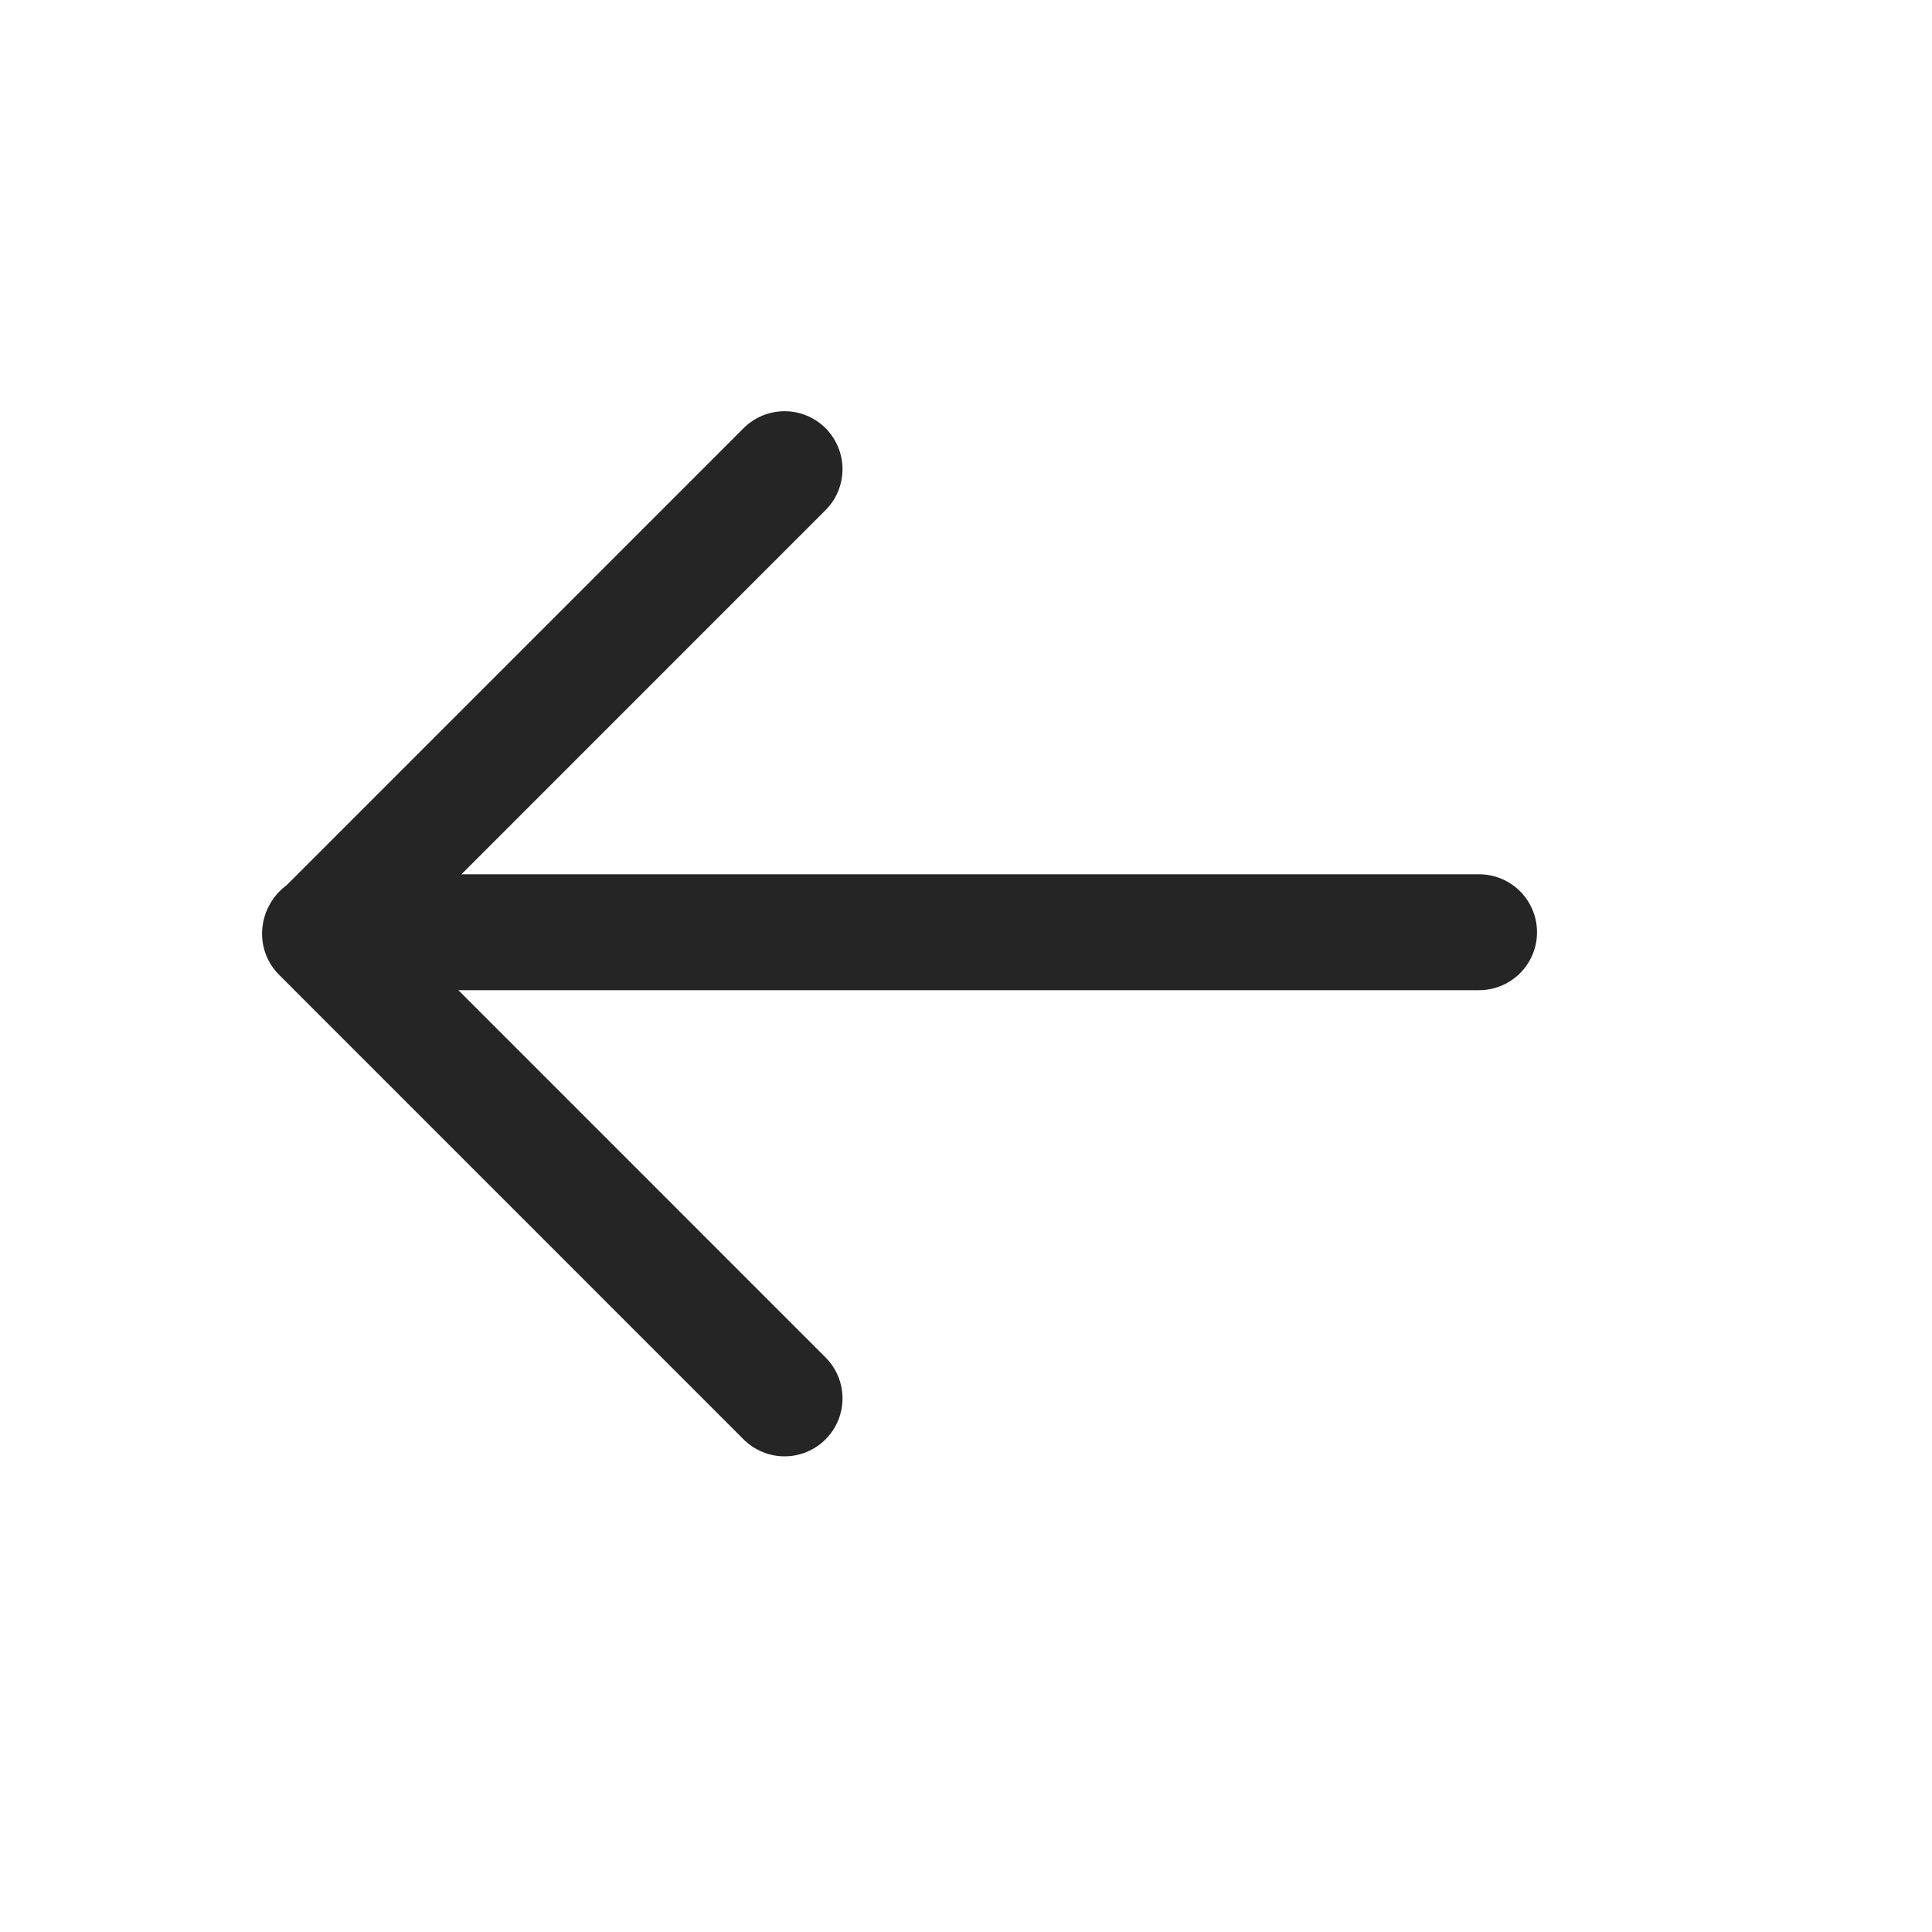
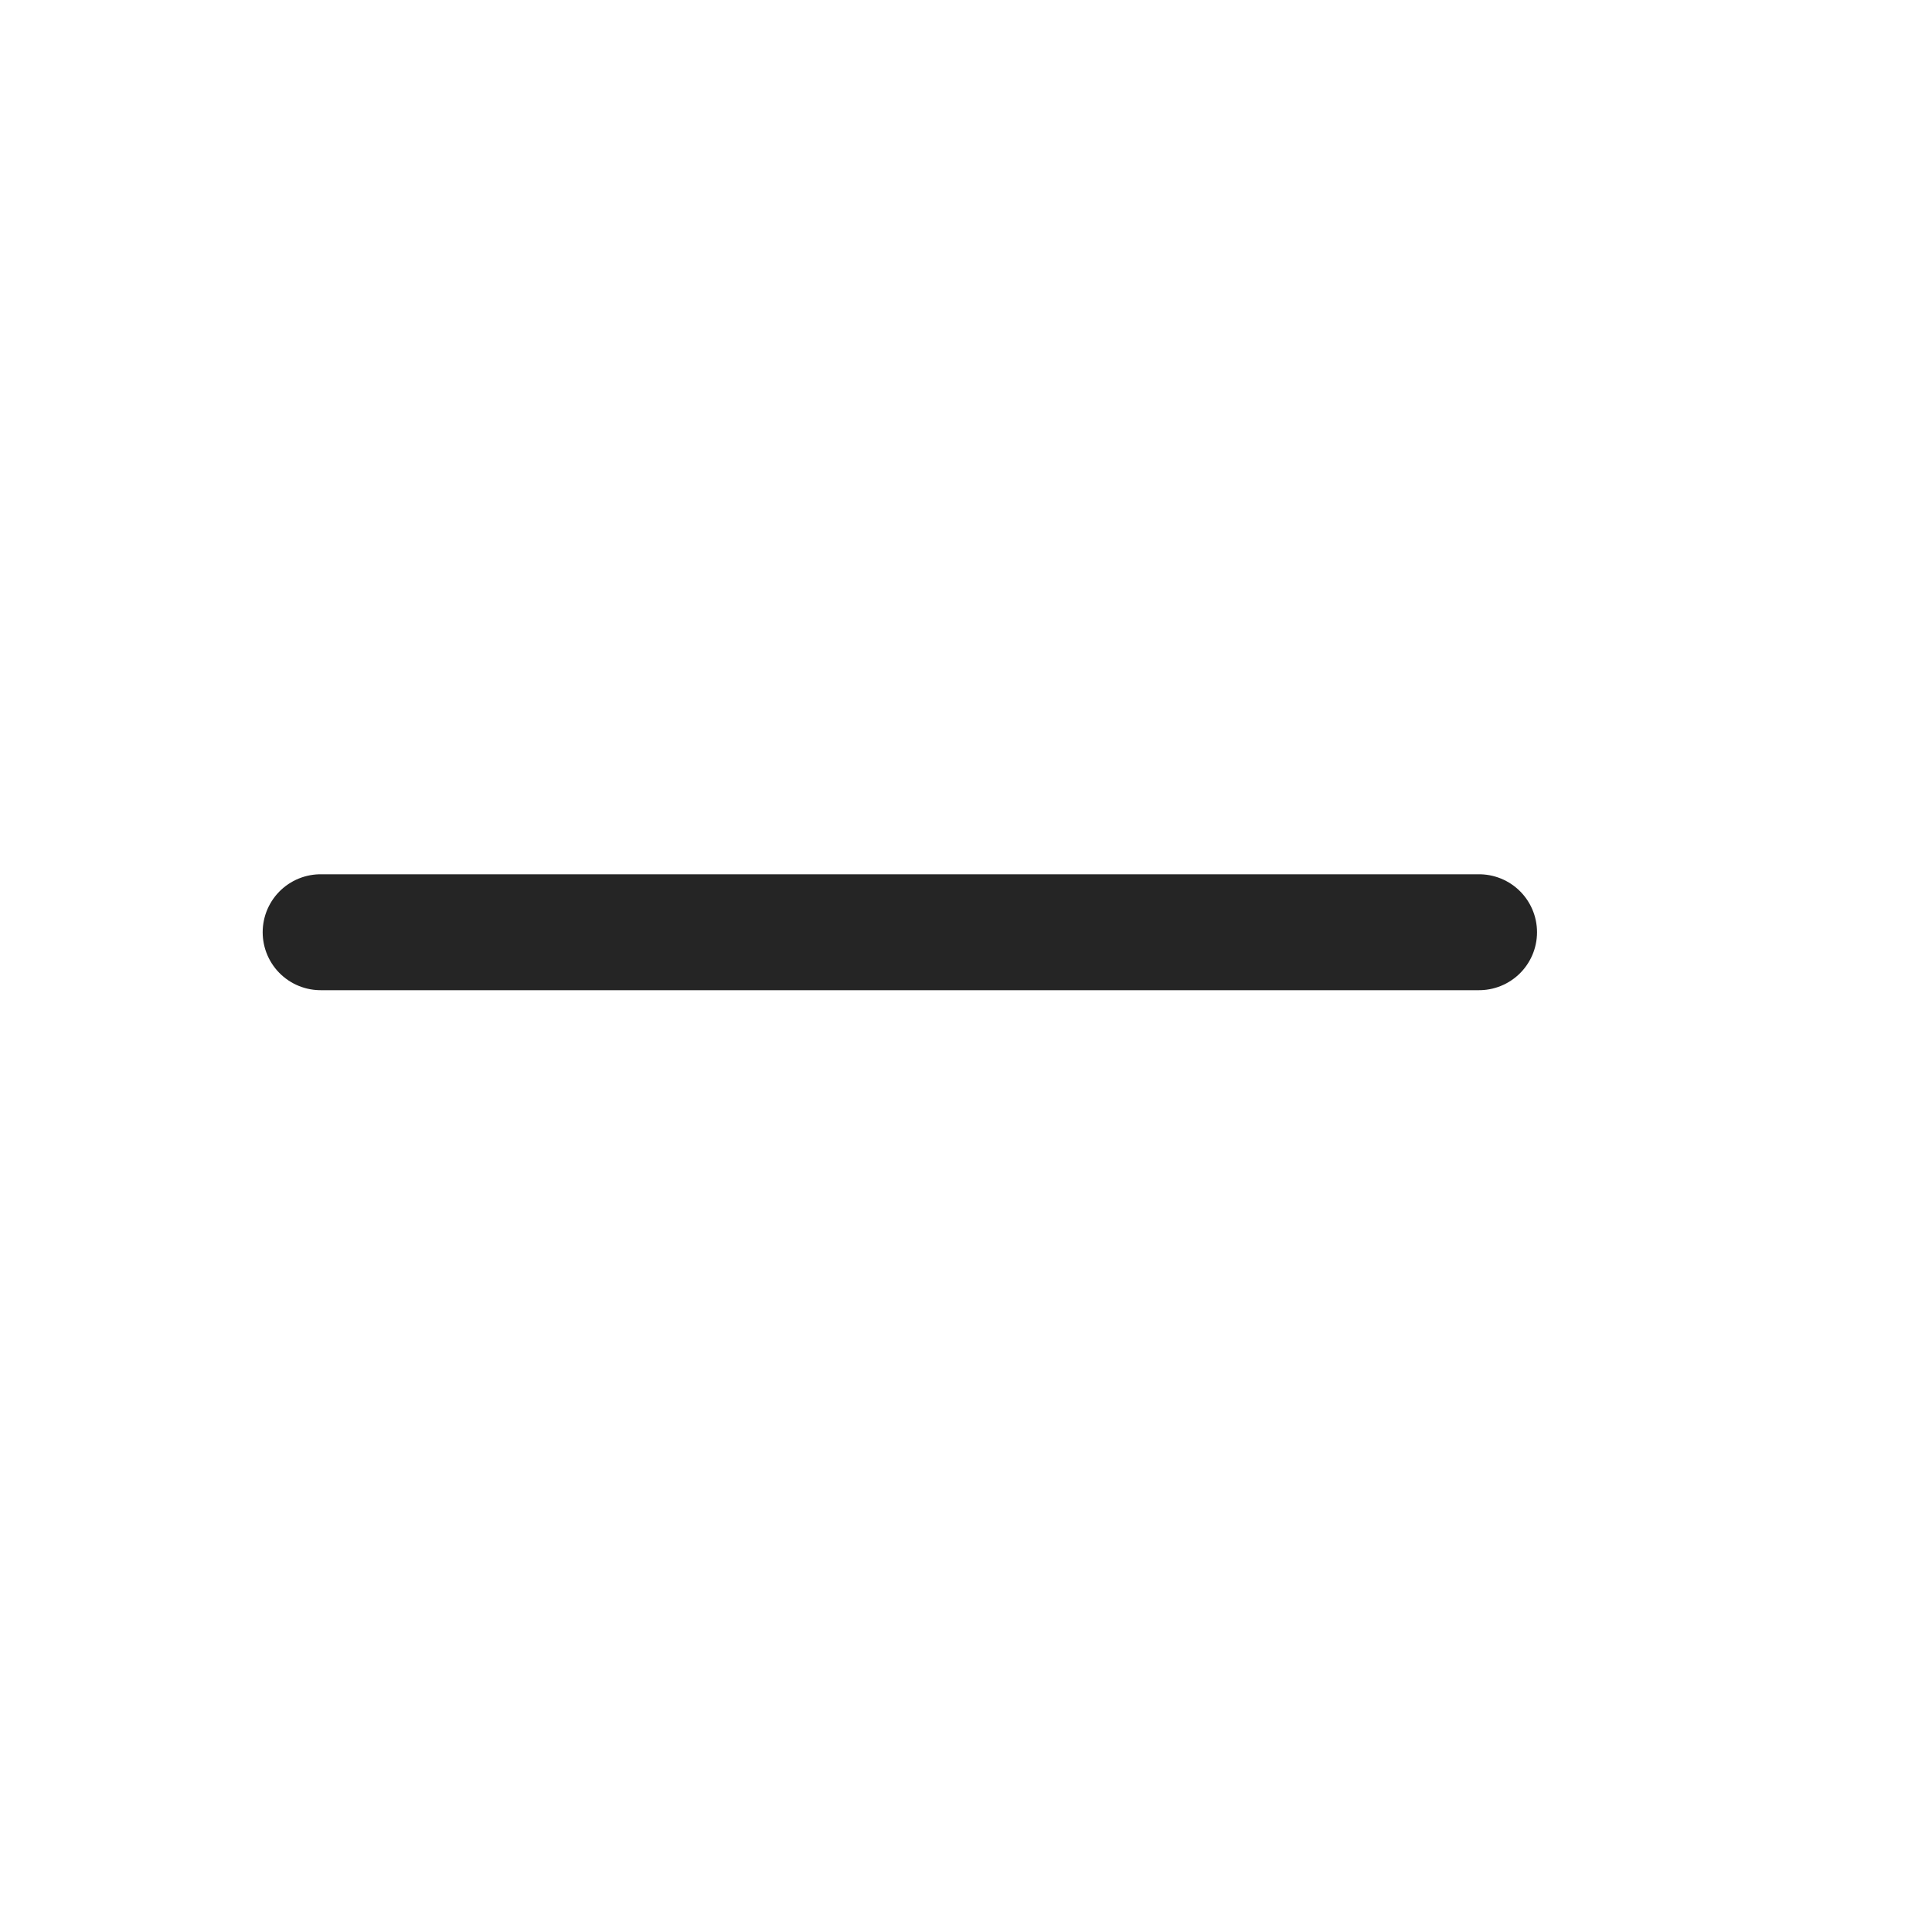
<svg xmlns="http://www.w3.org/2000/svg" width="25" height="25" viewBox="0 0 25 25" fill="none">
  <path d="M4.149 12.063H19.139" stroke="#252525" stroke-width="1.5" stroke-linecap="round" stroke-linejoin="round" />
-   <path d="M10.152 6.071L4.141 12.083L10.152 18.095" stroke="#252525" stroke-width="1.5" stroke-linecap="round" stroke-linejoin="round" />
</svg>